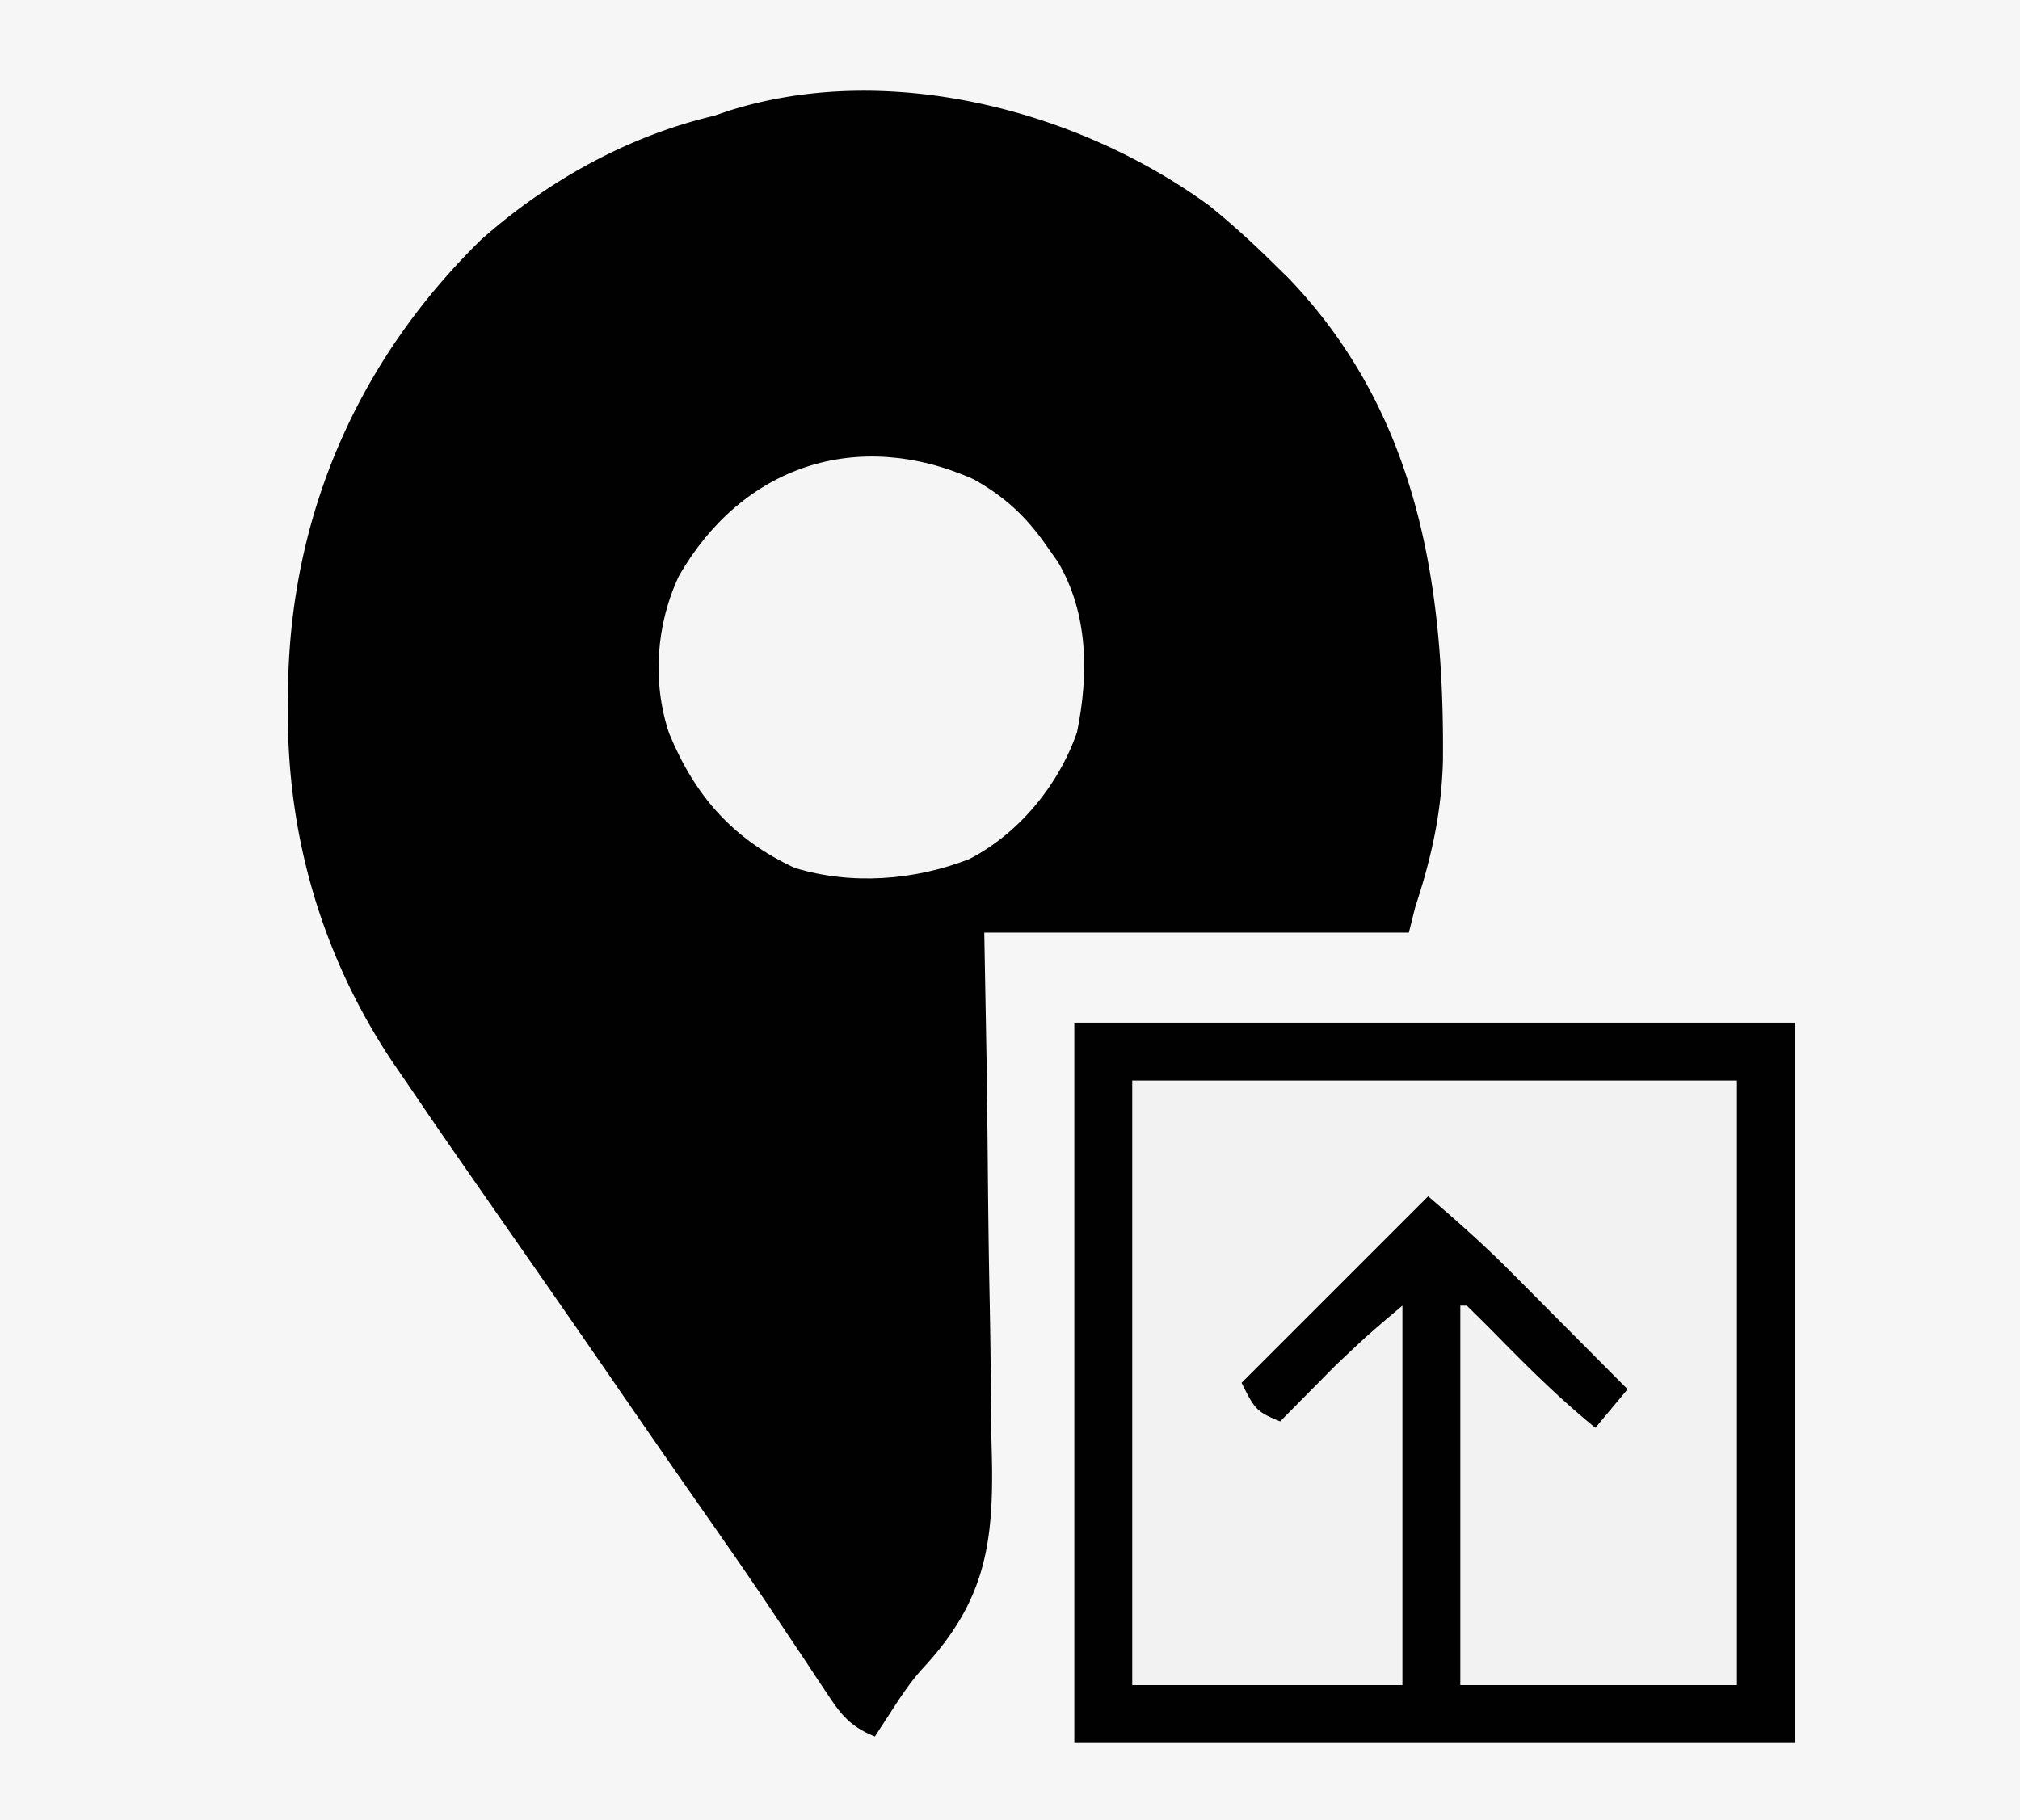
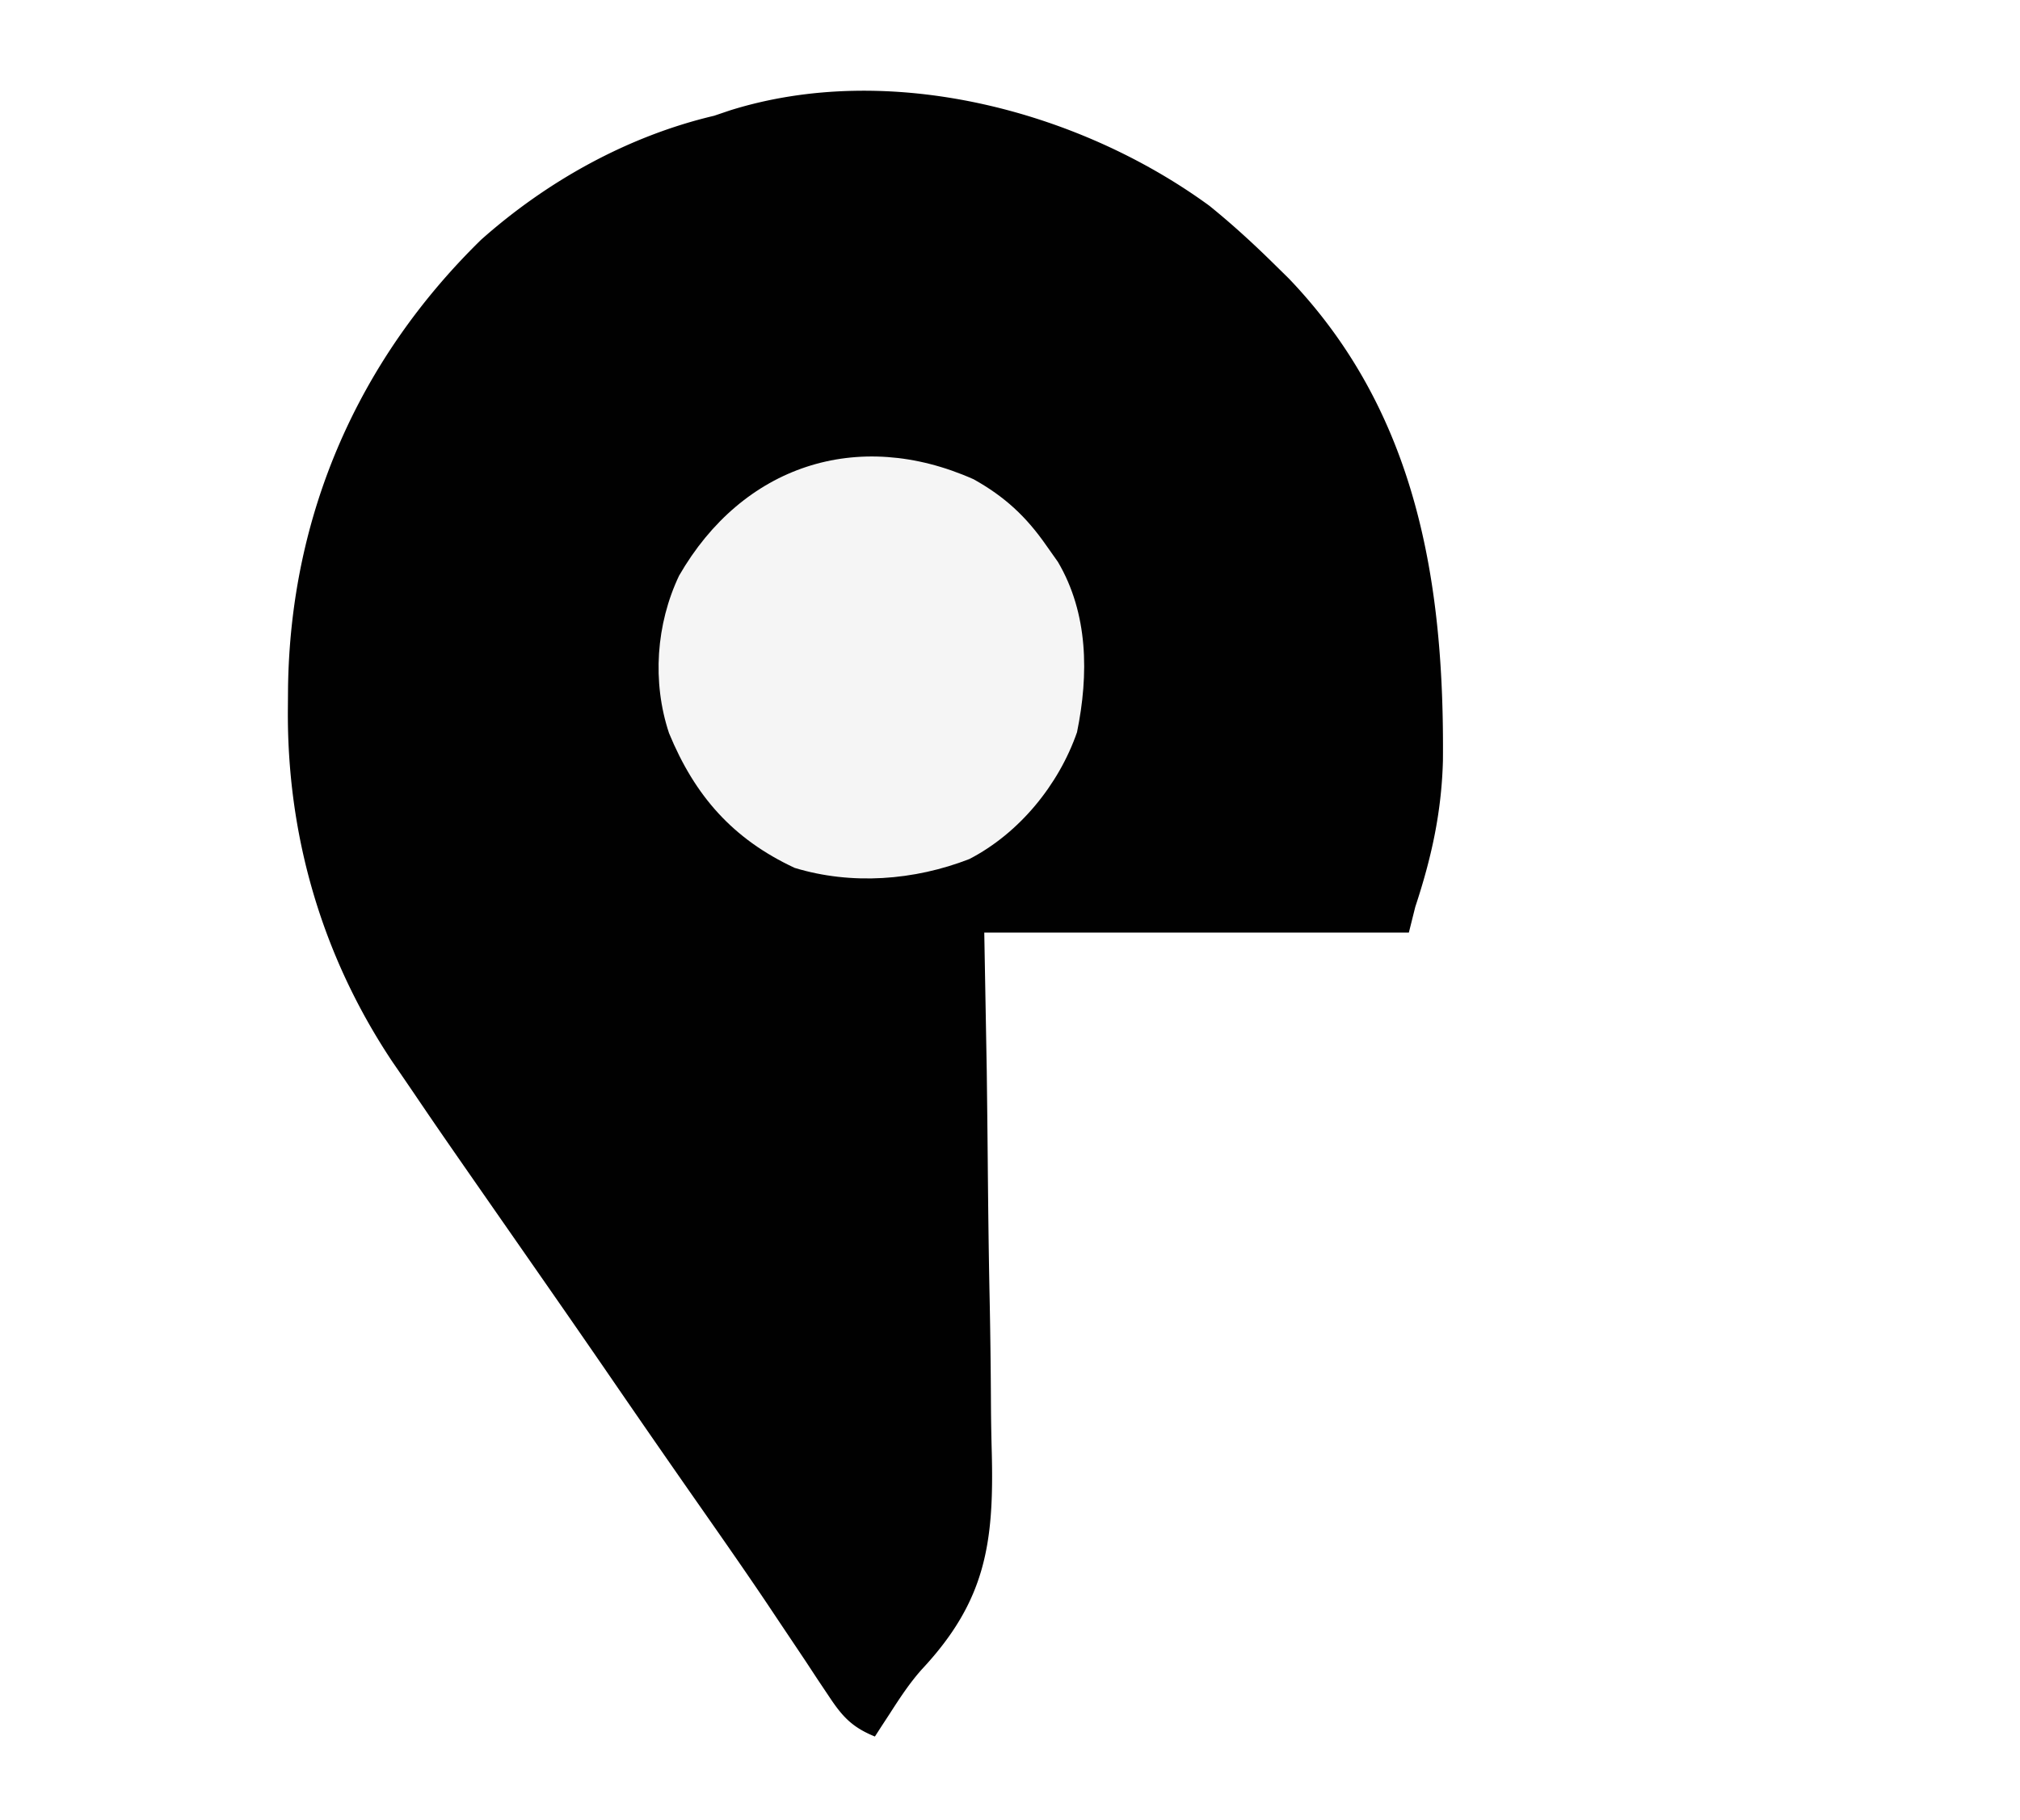
<svg xmlns="http://www.w3.org/2000/svg" width="314" height="283">
-   <path d="M0 0h314v283H0z" fill="#F6F6F6" />
  <path d="M188 32c3.508 2.837 6.785 5.837 10 9l2.344 2.305c19.957 20.845 24.193 47.314 23.953 74.988-.221 8.036-1.78 15.094-4.297 22.707l-1 4h-66l.387 21.566c.056 4.535.109 9.07.15 13.604.066 7.183.143 14.365.293 21.547.12 5.796.185 11.591.214 17.39q.03 3.301.119 6.602c.372 14.252-.946 23.212-10.85 33.824-1.916 2.14-3.45 4.492-5 6.904l-1.387 2.122L136 270c-3.509-1.433-5.033-3.06-7.11-6.2l-1.762-2.63-1.878-2.858a6439 6439 0 0 0-4.031-6.019l-2.102-3.147c-3.397-5.048-6.881-10.034-10.367-15.021A2859 2859 0 0 1 95.5 215c-4.47-6.52-8.982-13.012-13.5-19.5-13.522-19.427-13.522-19.427-17.873-25.84a930 930 0 0 0-3.143-4.59c-10.993-16.49-16.42-35.285-16.234-55.007l.025-3.212C45.16 80.006 55.655 56 74.773 37.285 85.046 28.153 97.59 21.162 111 18l2.46-.832C138.127 9.429 167.592 17.084 188 32" fill="#010101" />
-   <path d="M167 159h112v112H167z" fill="#F2F2F2" />
-   <path d="M167 159h112v112H167zm9 9v94h42v-59c-5.307 4.484-5.307 4.484-10.309 9.21l-1.572 1.583-1.556 1.582-1.64 1.652Q200.96 219.01 199 221c-3.785-1.514-4.007-2.014-6-6l29-29c4.497 3.855 8.787 7.646 12.934 11.836l1.584 1.588q2.462 2.473 4.92 4.951l3.373 3.387q4.098 4.115 8.189 8.238l-5 6c-5.583-4.544-10.612-9.543-15.643-14.68A318 318 0 0 0 228 203h-1v59h43v-94z" fill="#010101" />
  <path d="M151.344 74.516c4.847 2.708 8.188 5.806 11.344 10.359l1.761 2.492c4.727 8.025 4.805 17.498 2.969 26.48-2.845 8.198-8.992 15.709-16.73 19.716-8.55 3.333-18.31 4.076-27.16 1.378C113.896 130.45 108.016 123.74 104 114c-2.656-7.969-2.013-16.978 1.563-24.5 9.828-17.068 27.683-23.039 45.78-14.984" fill="#F5F5F5" />
</svg>